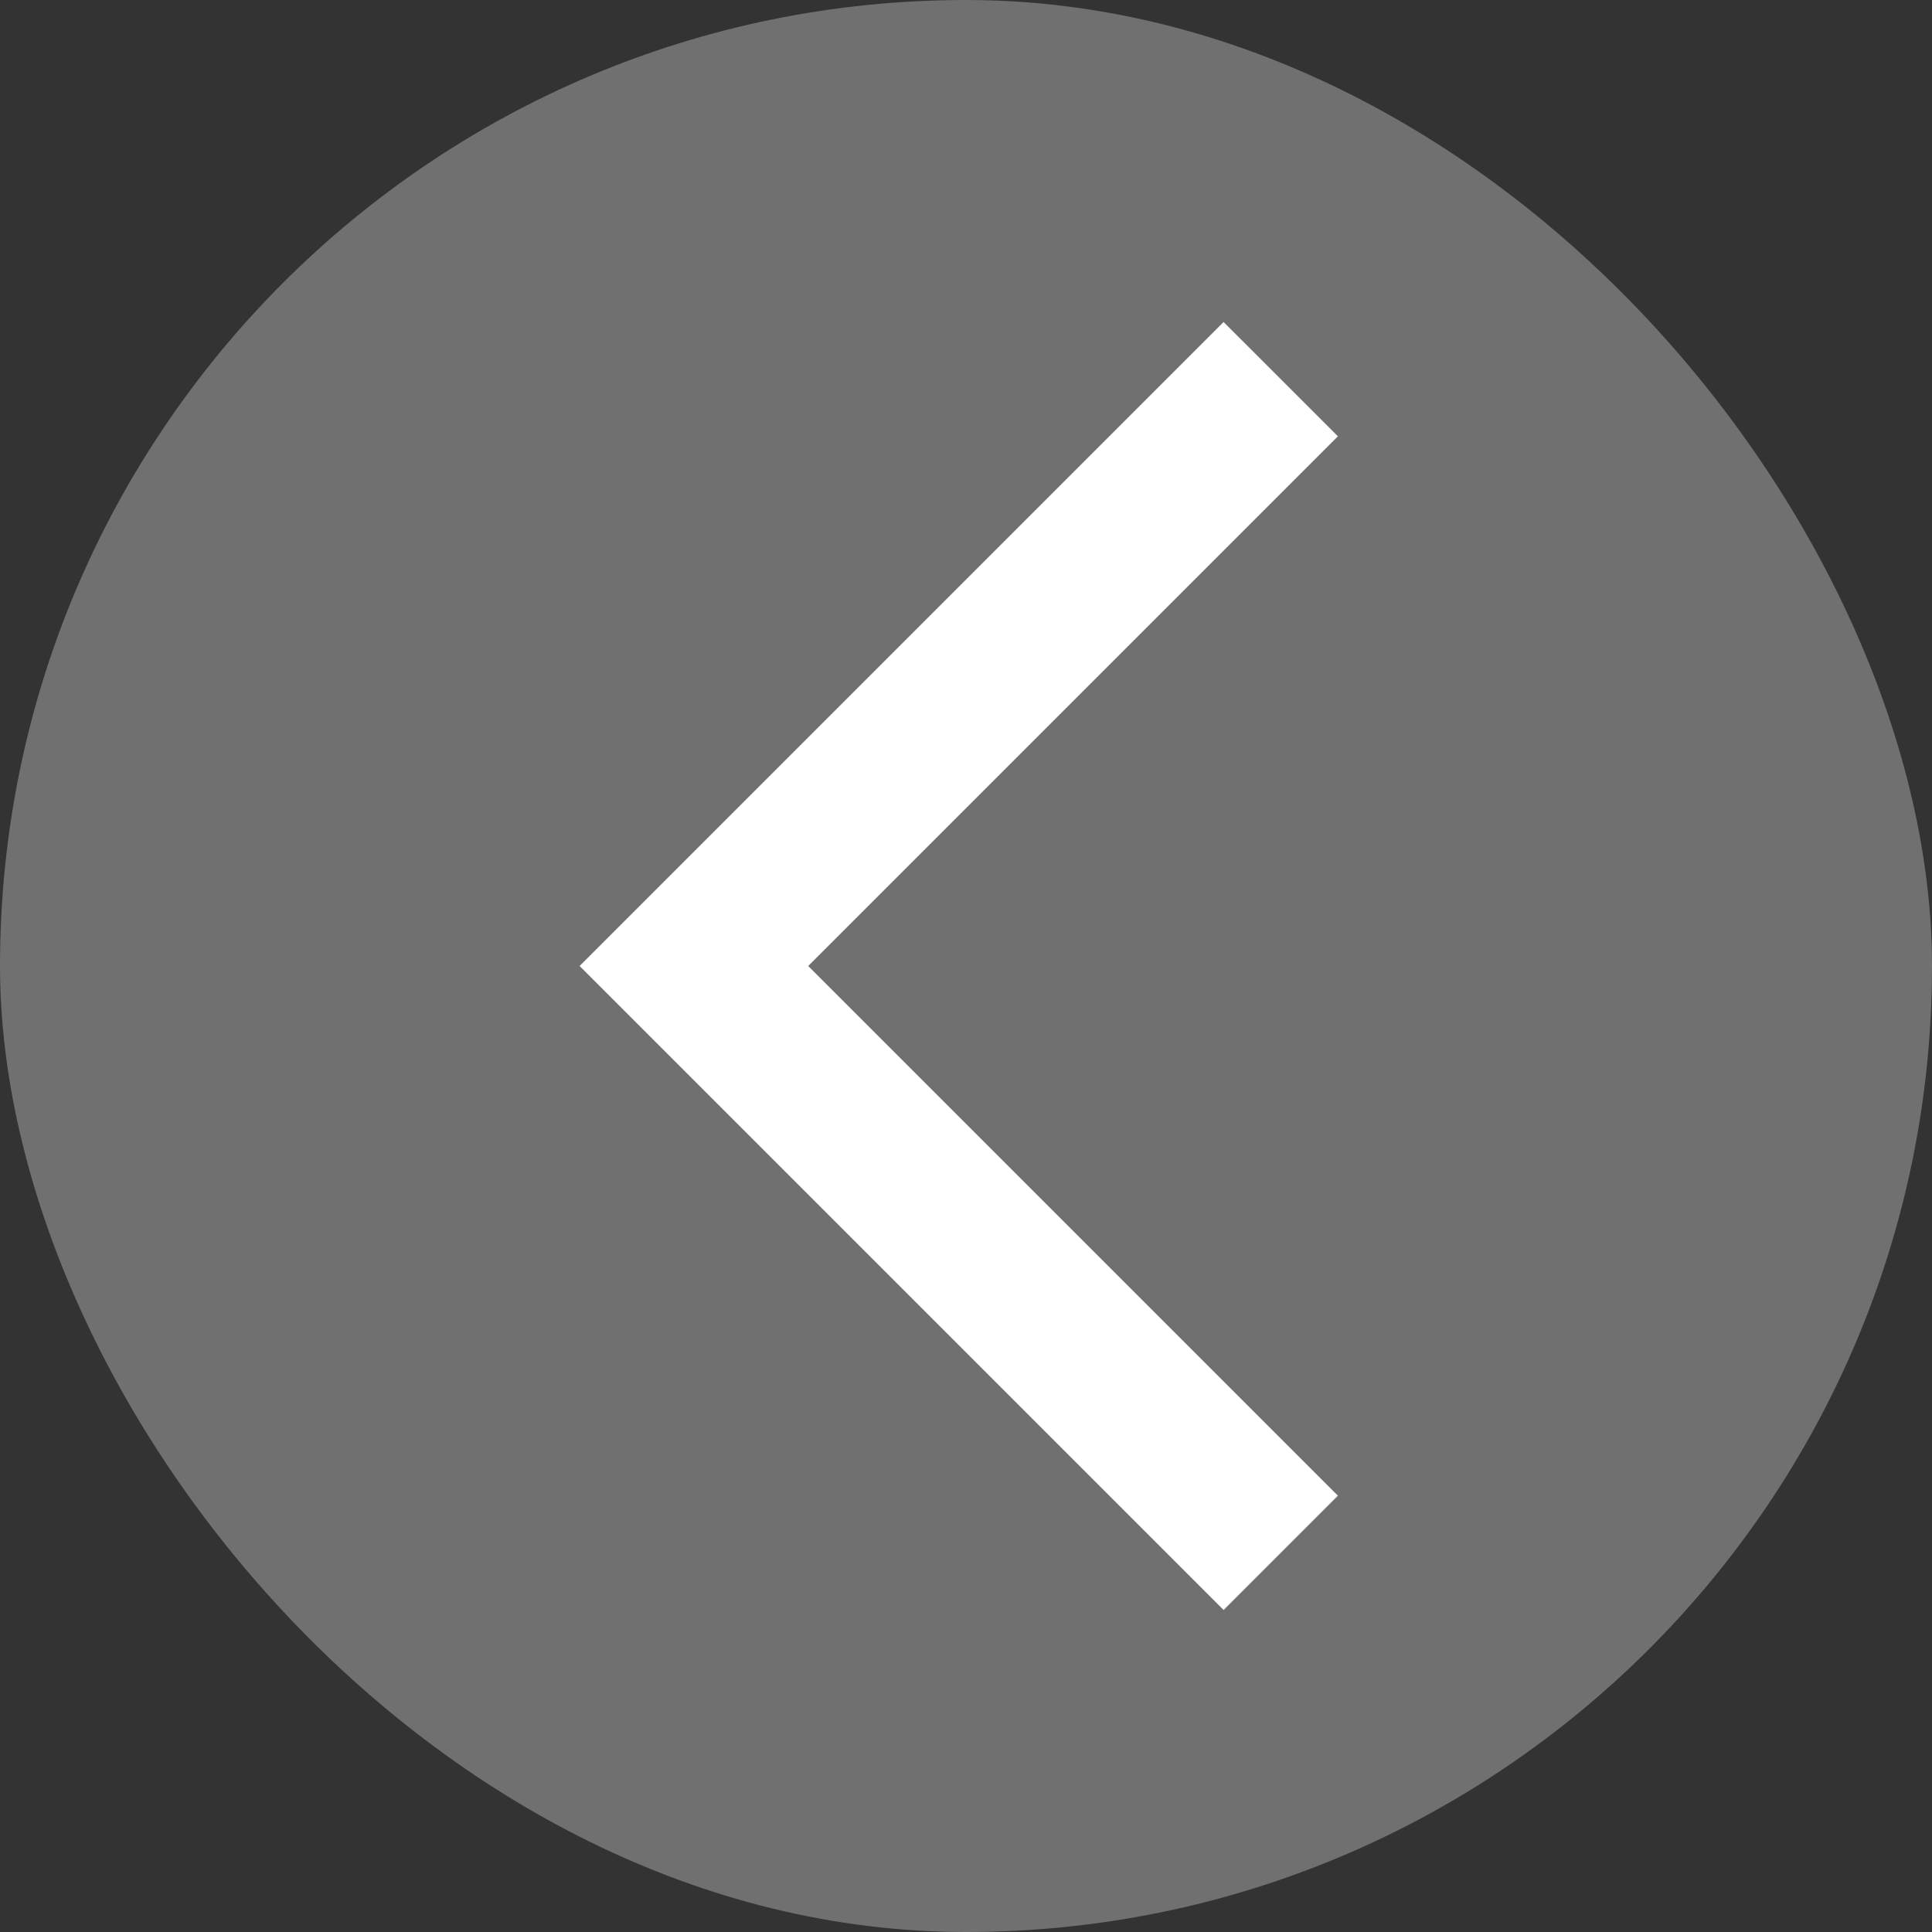
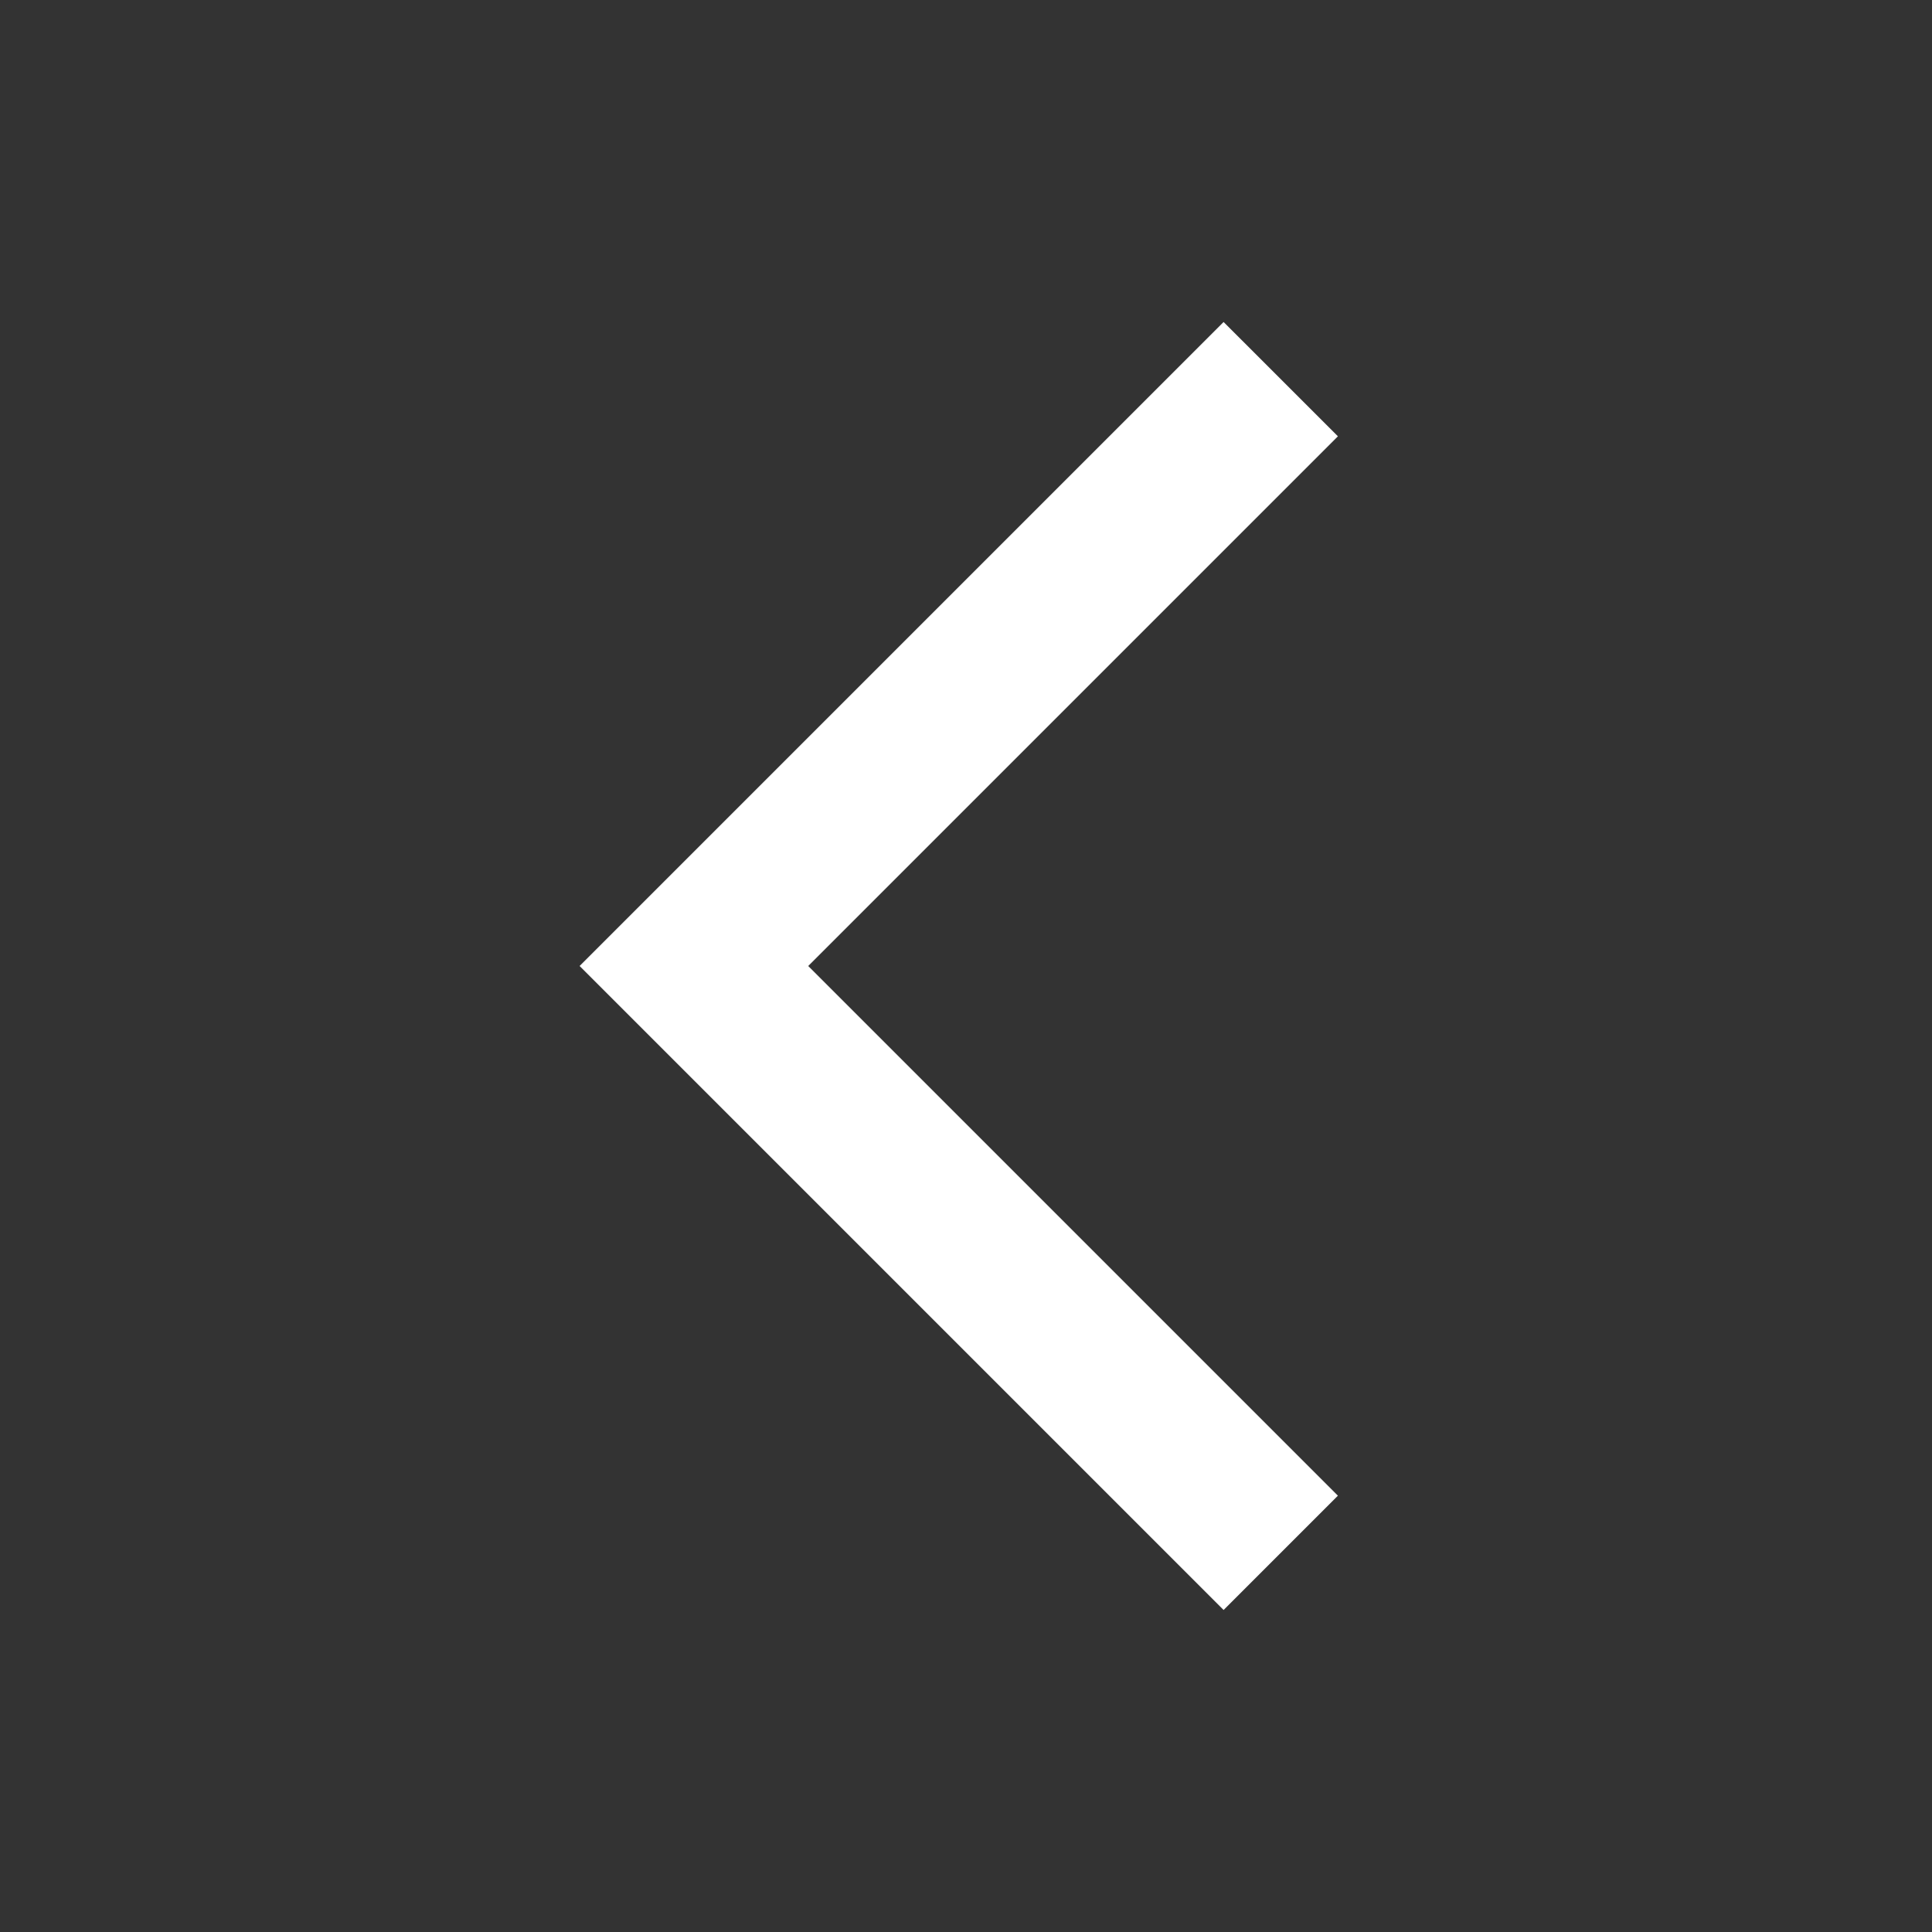
<svg xmlns="http://www.w3.org/2000/svg" width="60" height="60" viewBox="0 0 60 60" fill="none">
  <rect x="0" y="0" width="60" height="60" fill="#333333" stroke="none" />
-   <rect width="60" height="60" rx="30" fill="white" fill-opacity="0.3" />
  <path d="M38 50L18 30L38 10L41.55 13.55L25.1 30L41.55 46.45L38 50Z" fill="white" />
</svg>